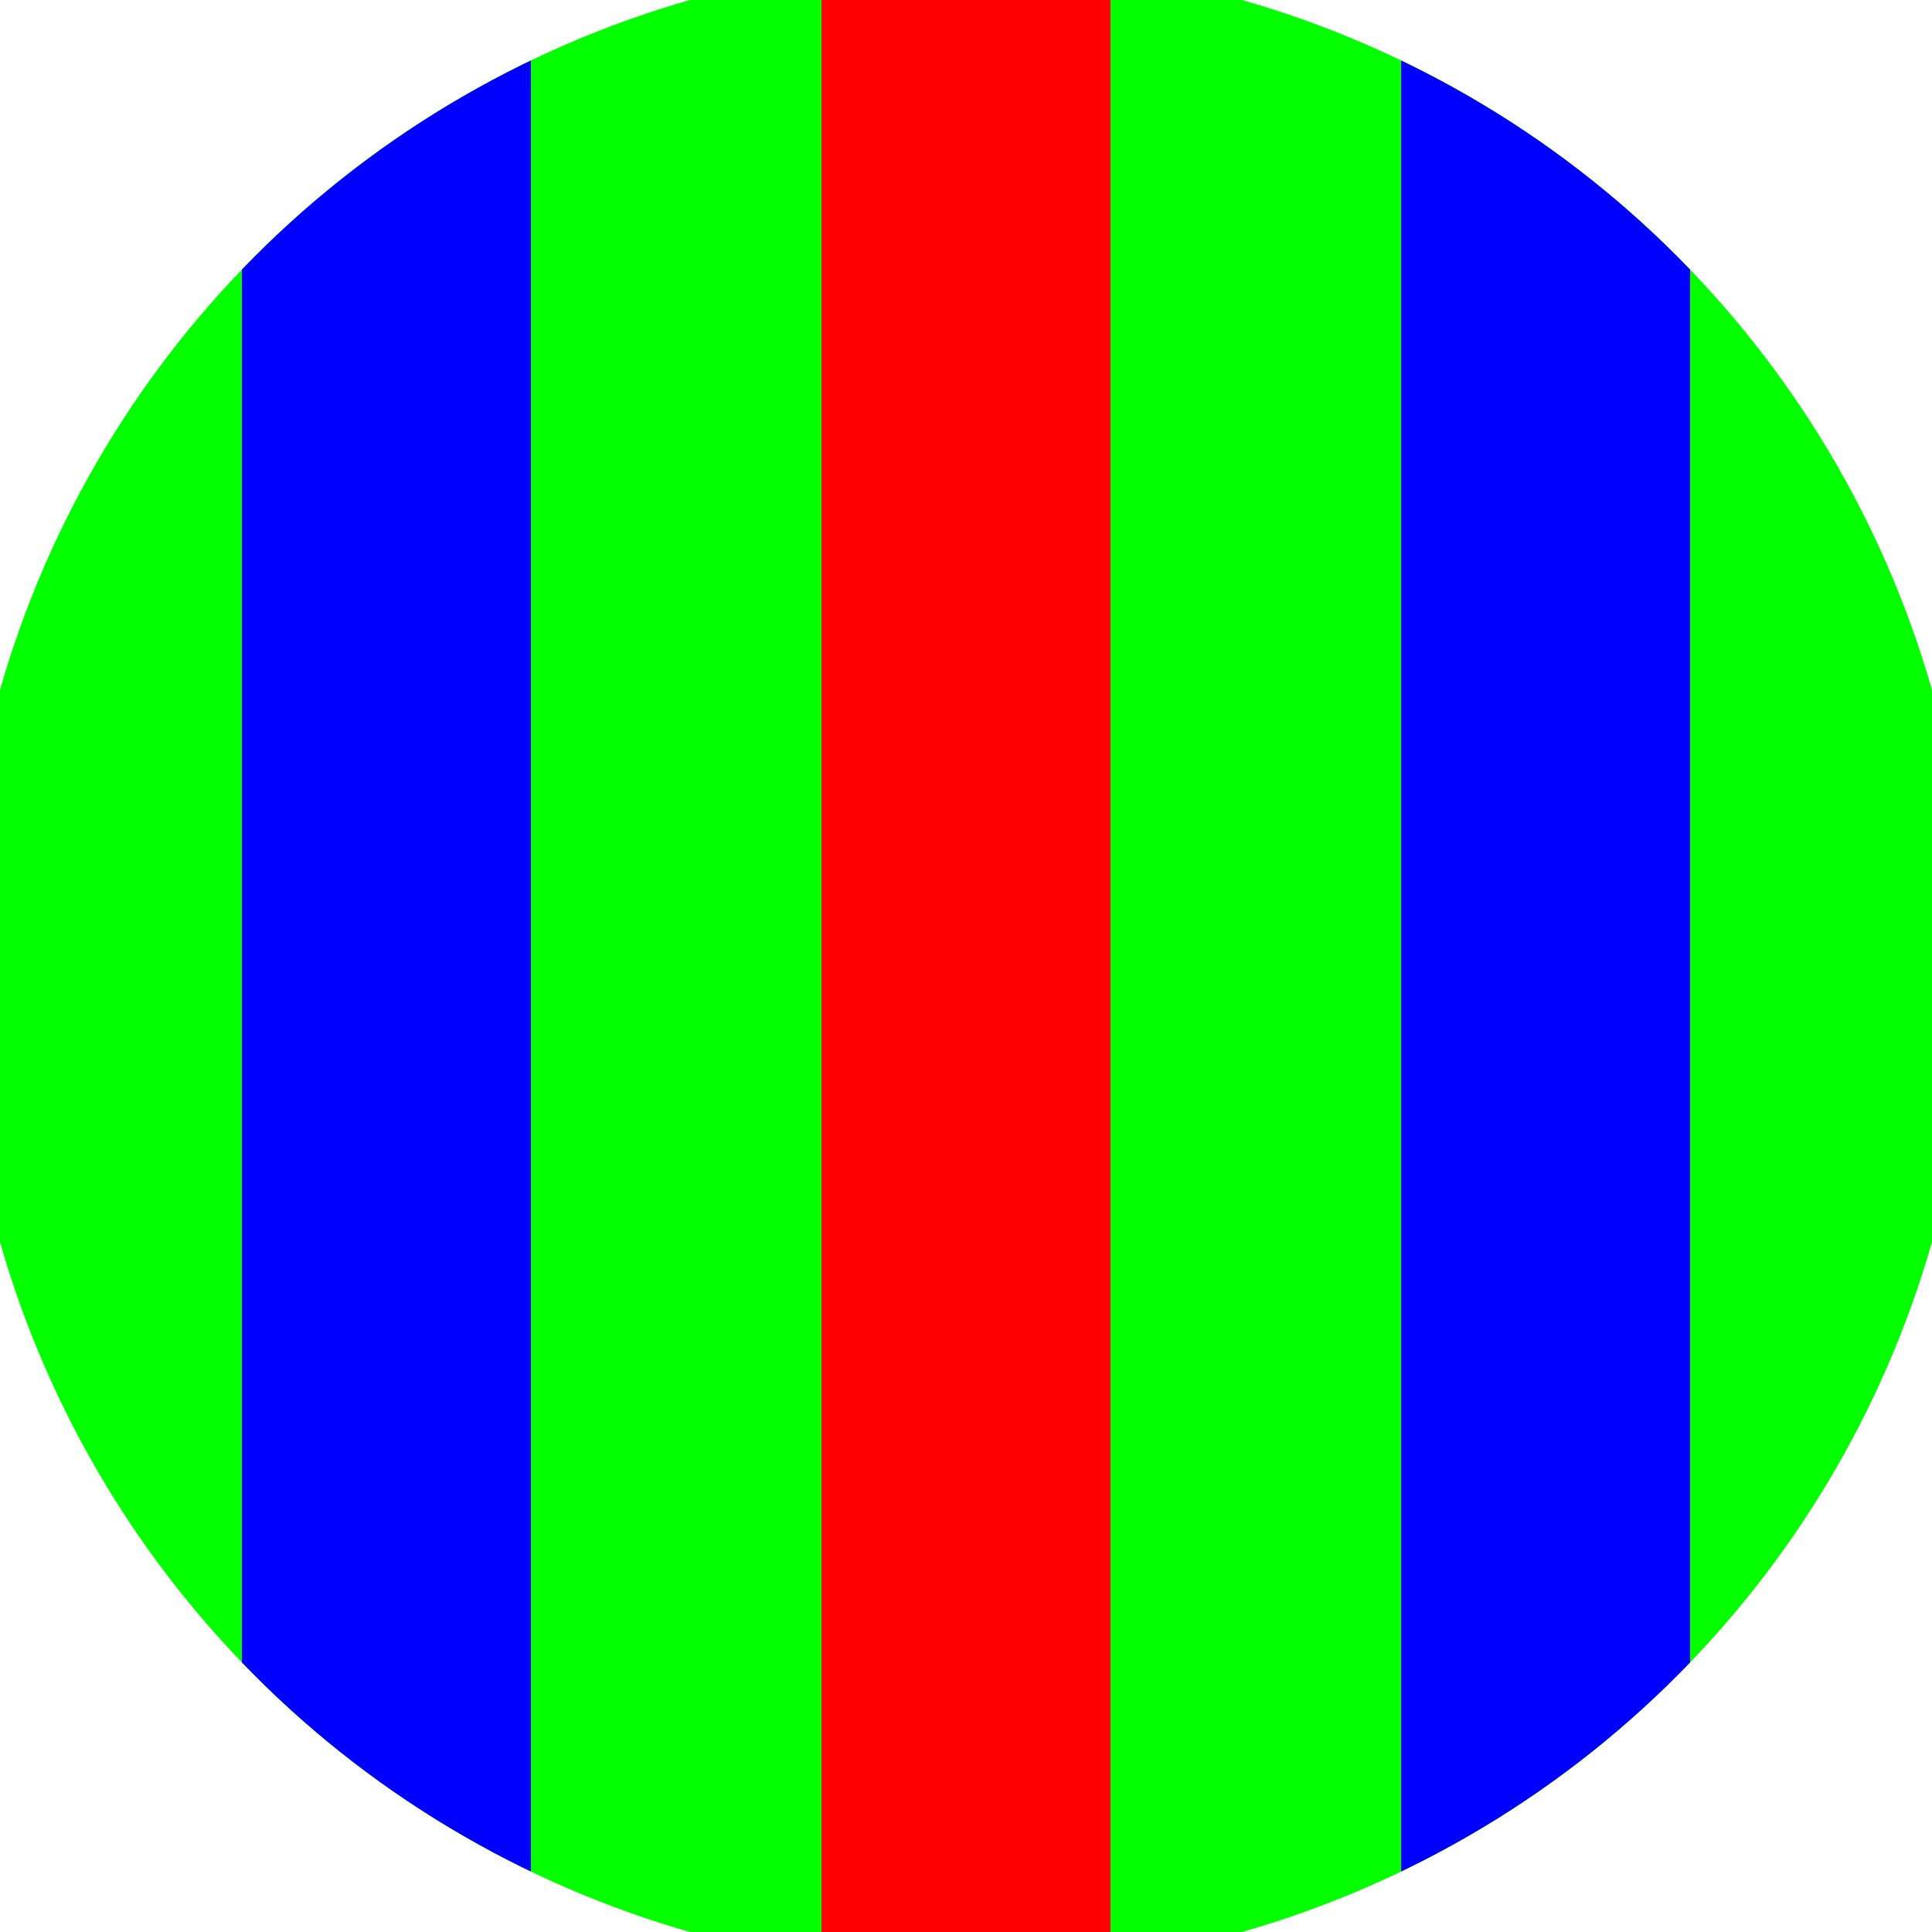
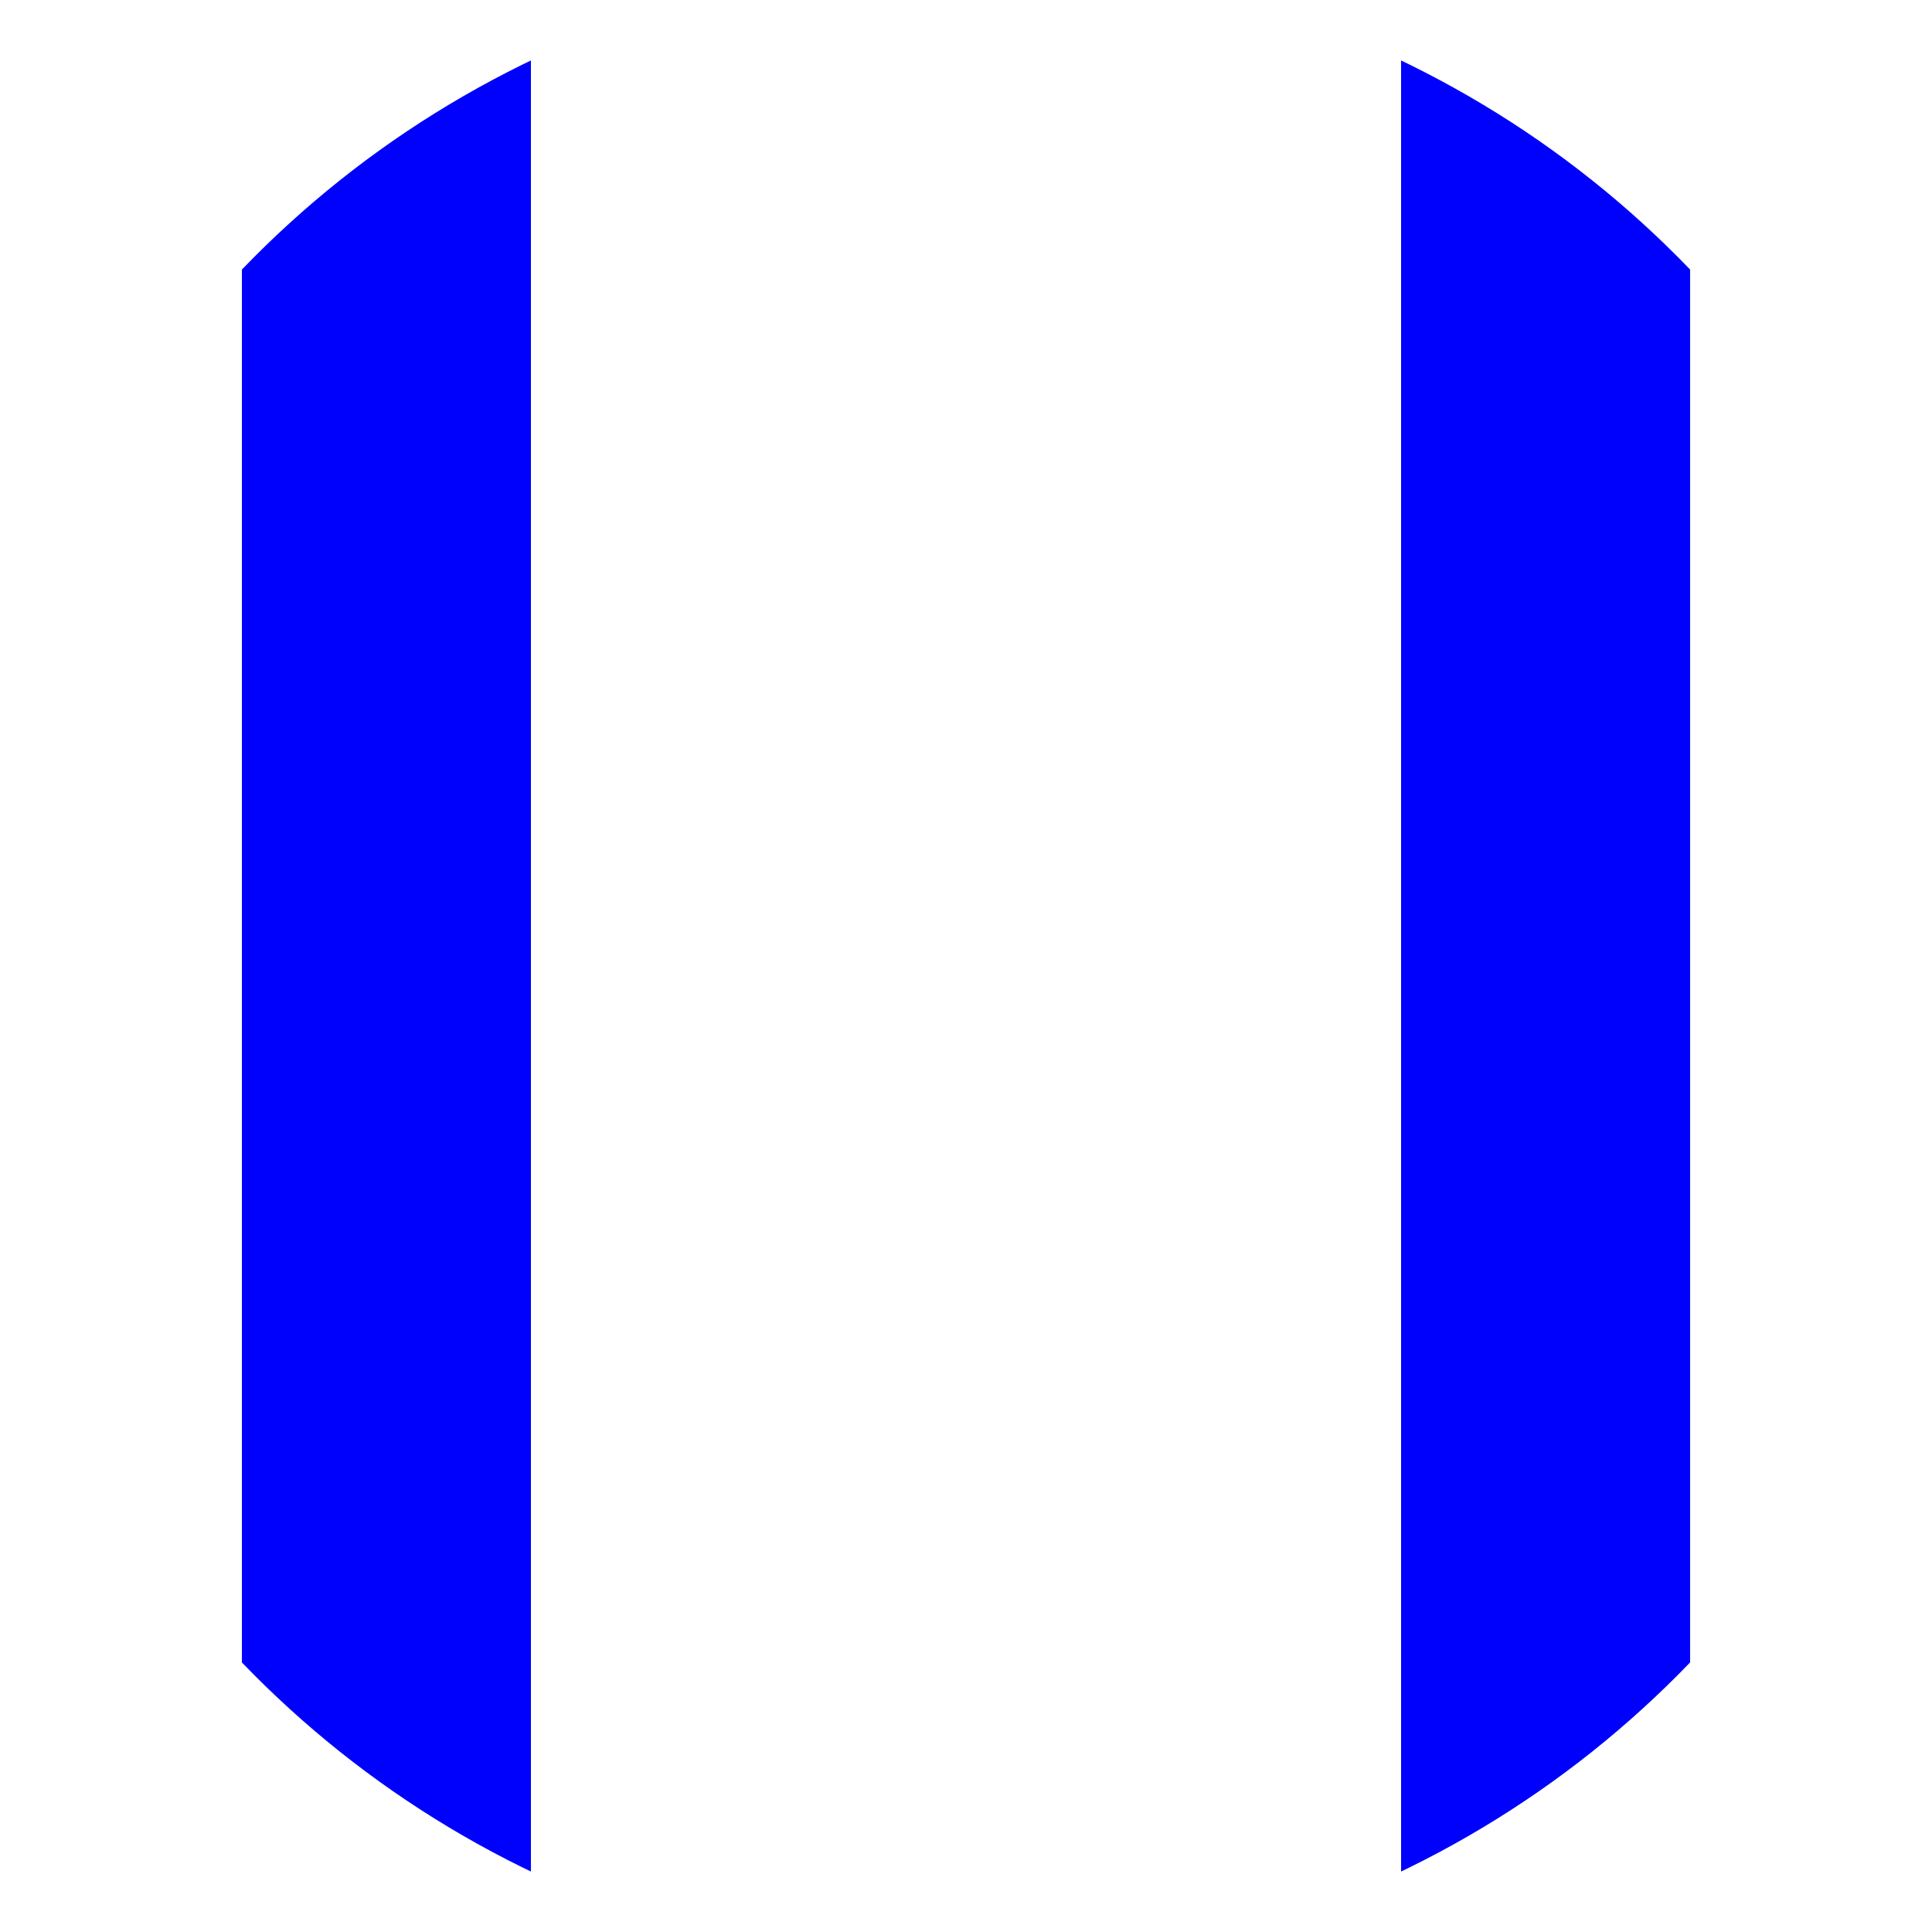
<svg xmlns="http://www.w3.org/2000/svg" width="128" height="128" viewBox="0 0 100 100" shape-rendering="geometricPrecision">
  <defs>
    <clipPath id="clip">
      <circle cx="50" cy="50" r="52" />
    </clipPath>
  </defs>
  <g transform="rotate(0 50 50)">
-     <rect x="0" y="0" width="100" height="100" fill="#04ff00" clip-path="url(#clip)" />
-     <path d="M 42.52 0 H 57.48 V 100 H 42.52" fill="#ff0000" clip-path="url(#clip)" />
+     <path d="M 42.52 0 H 57.48 H 42.52" fill="#ff0000" clip-path="url(#clip)" />
    <path d="M 12.52 0 H 27.48 V 100 H 12.52 Z                           M 72.52 0 H 87.48 V 100 H 72.52 Z" fill="#0000fd" clip-path="url(#clip)" />
  </g>
</svg>